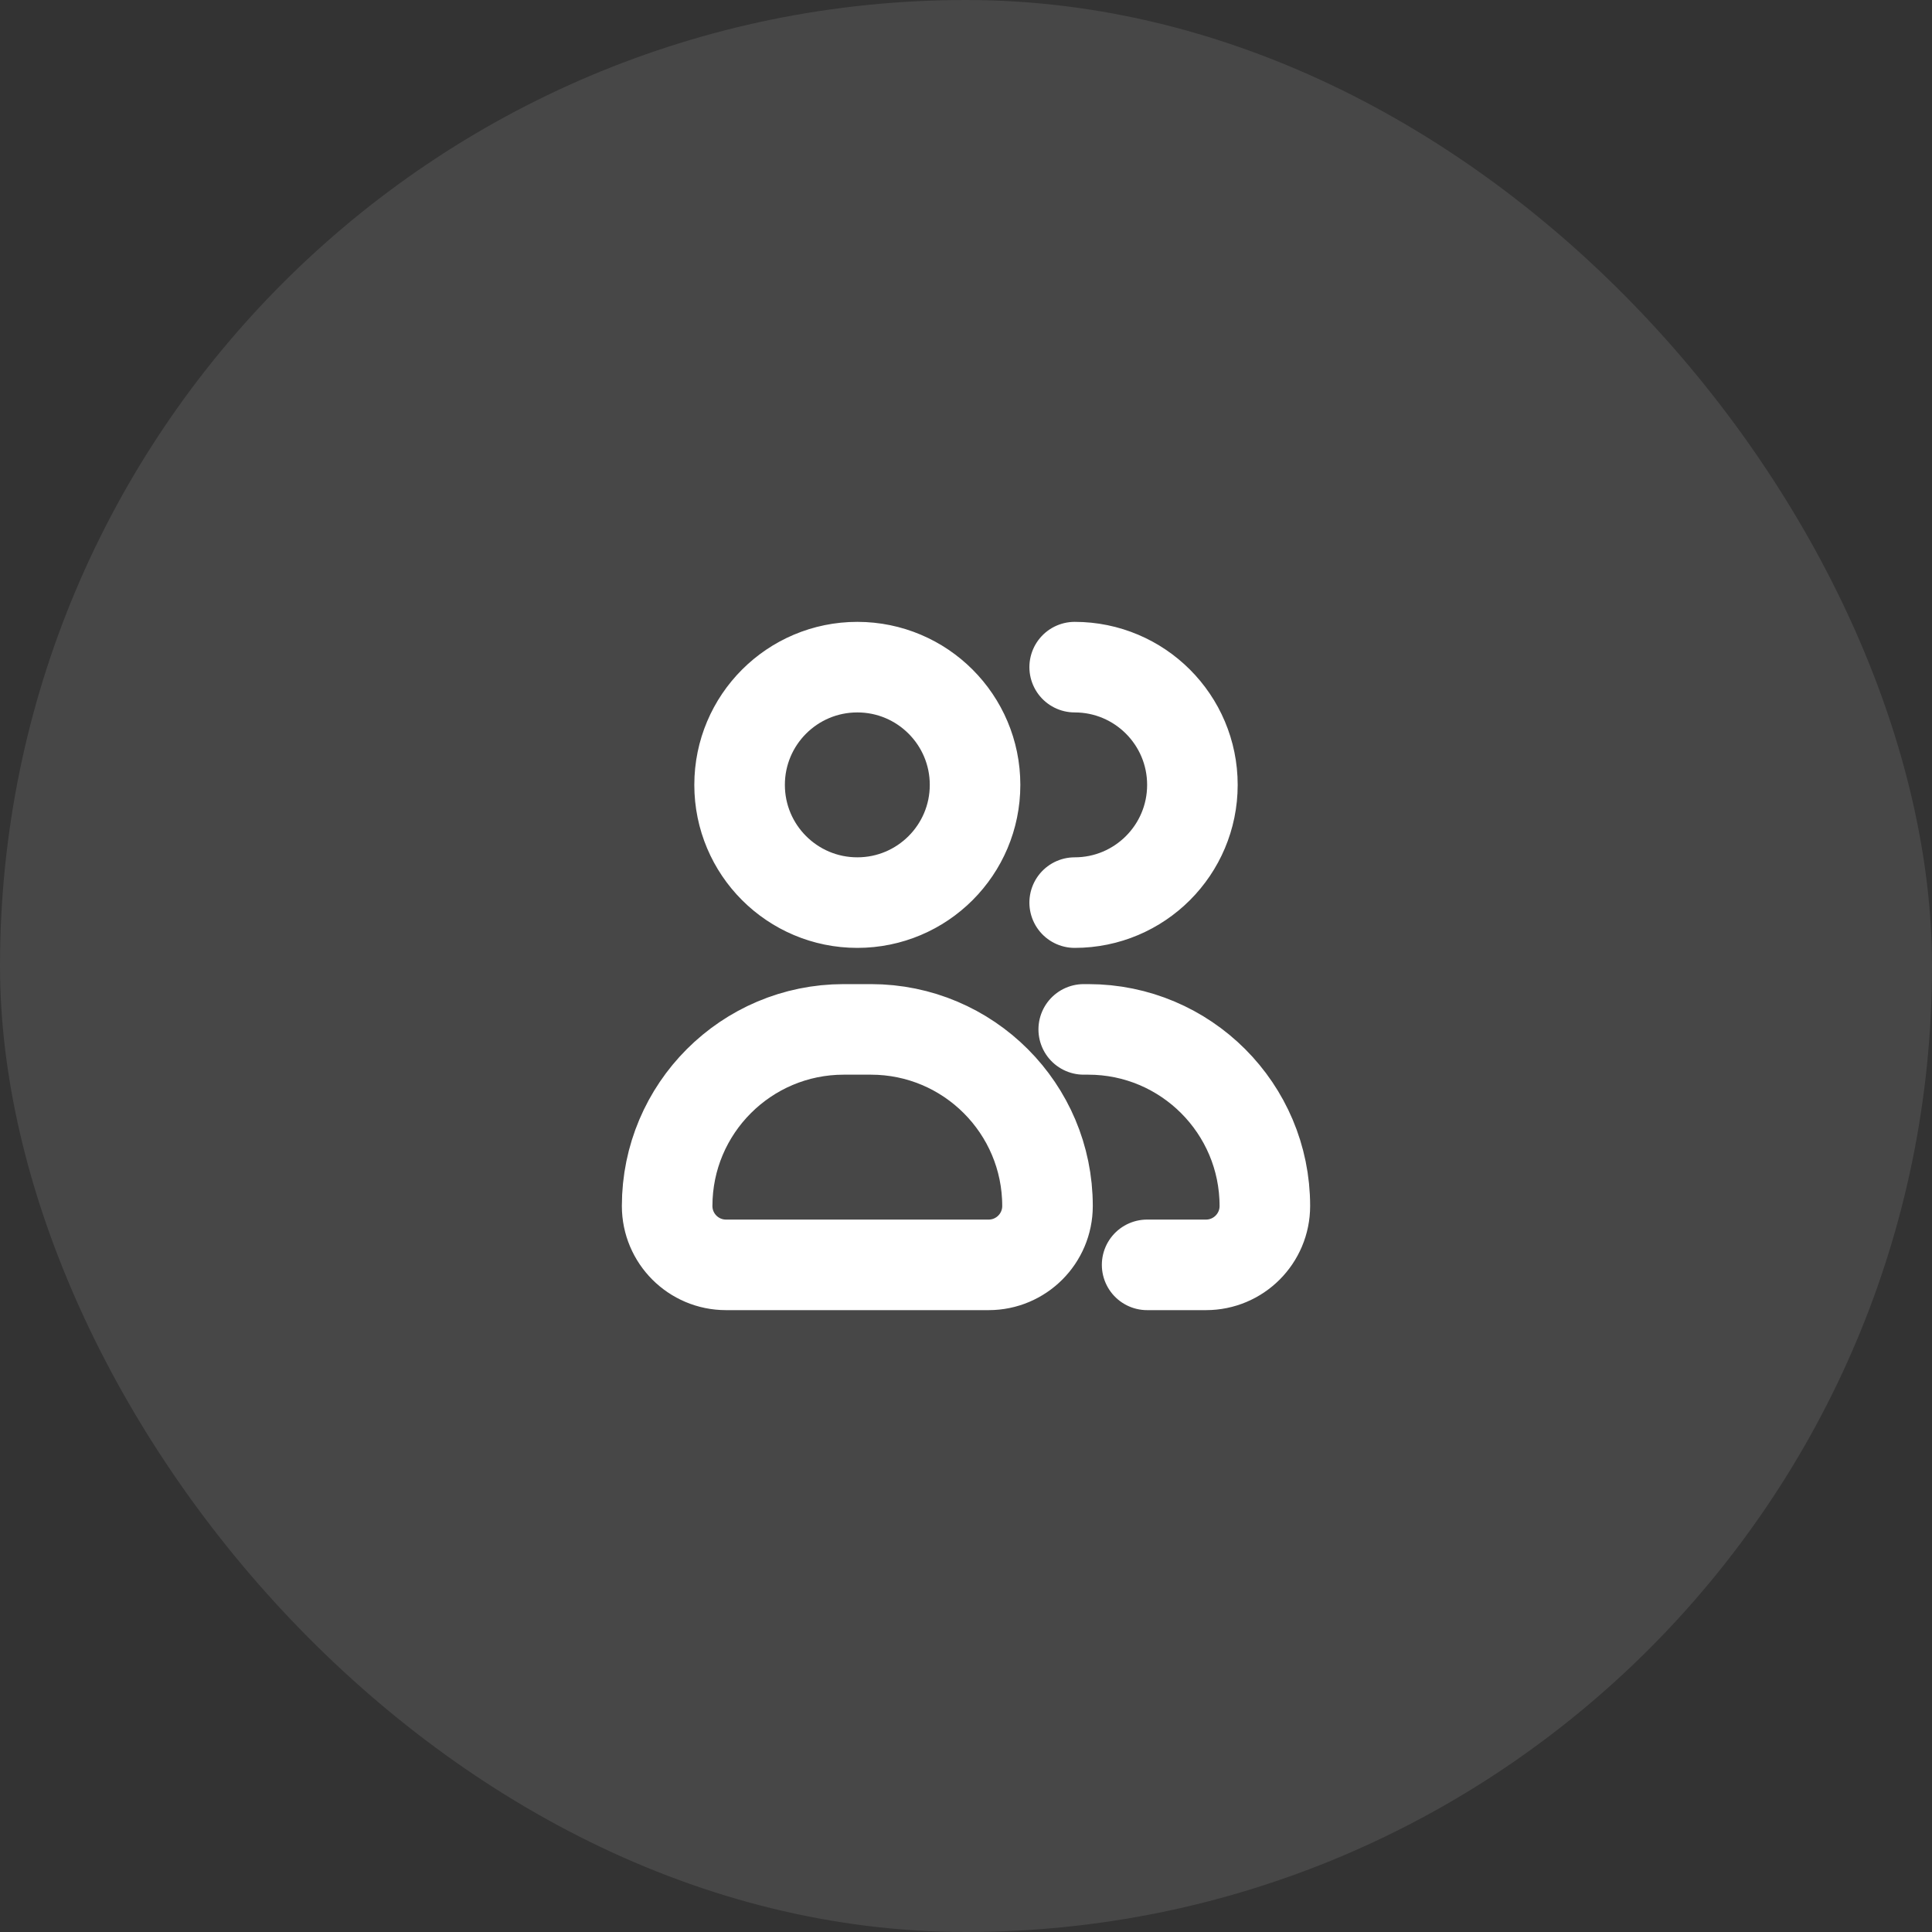
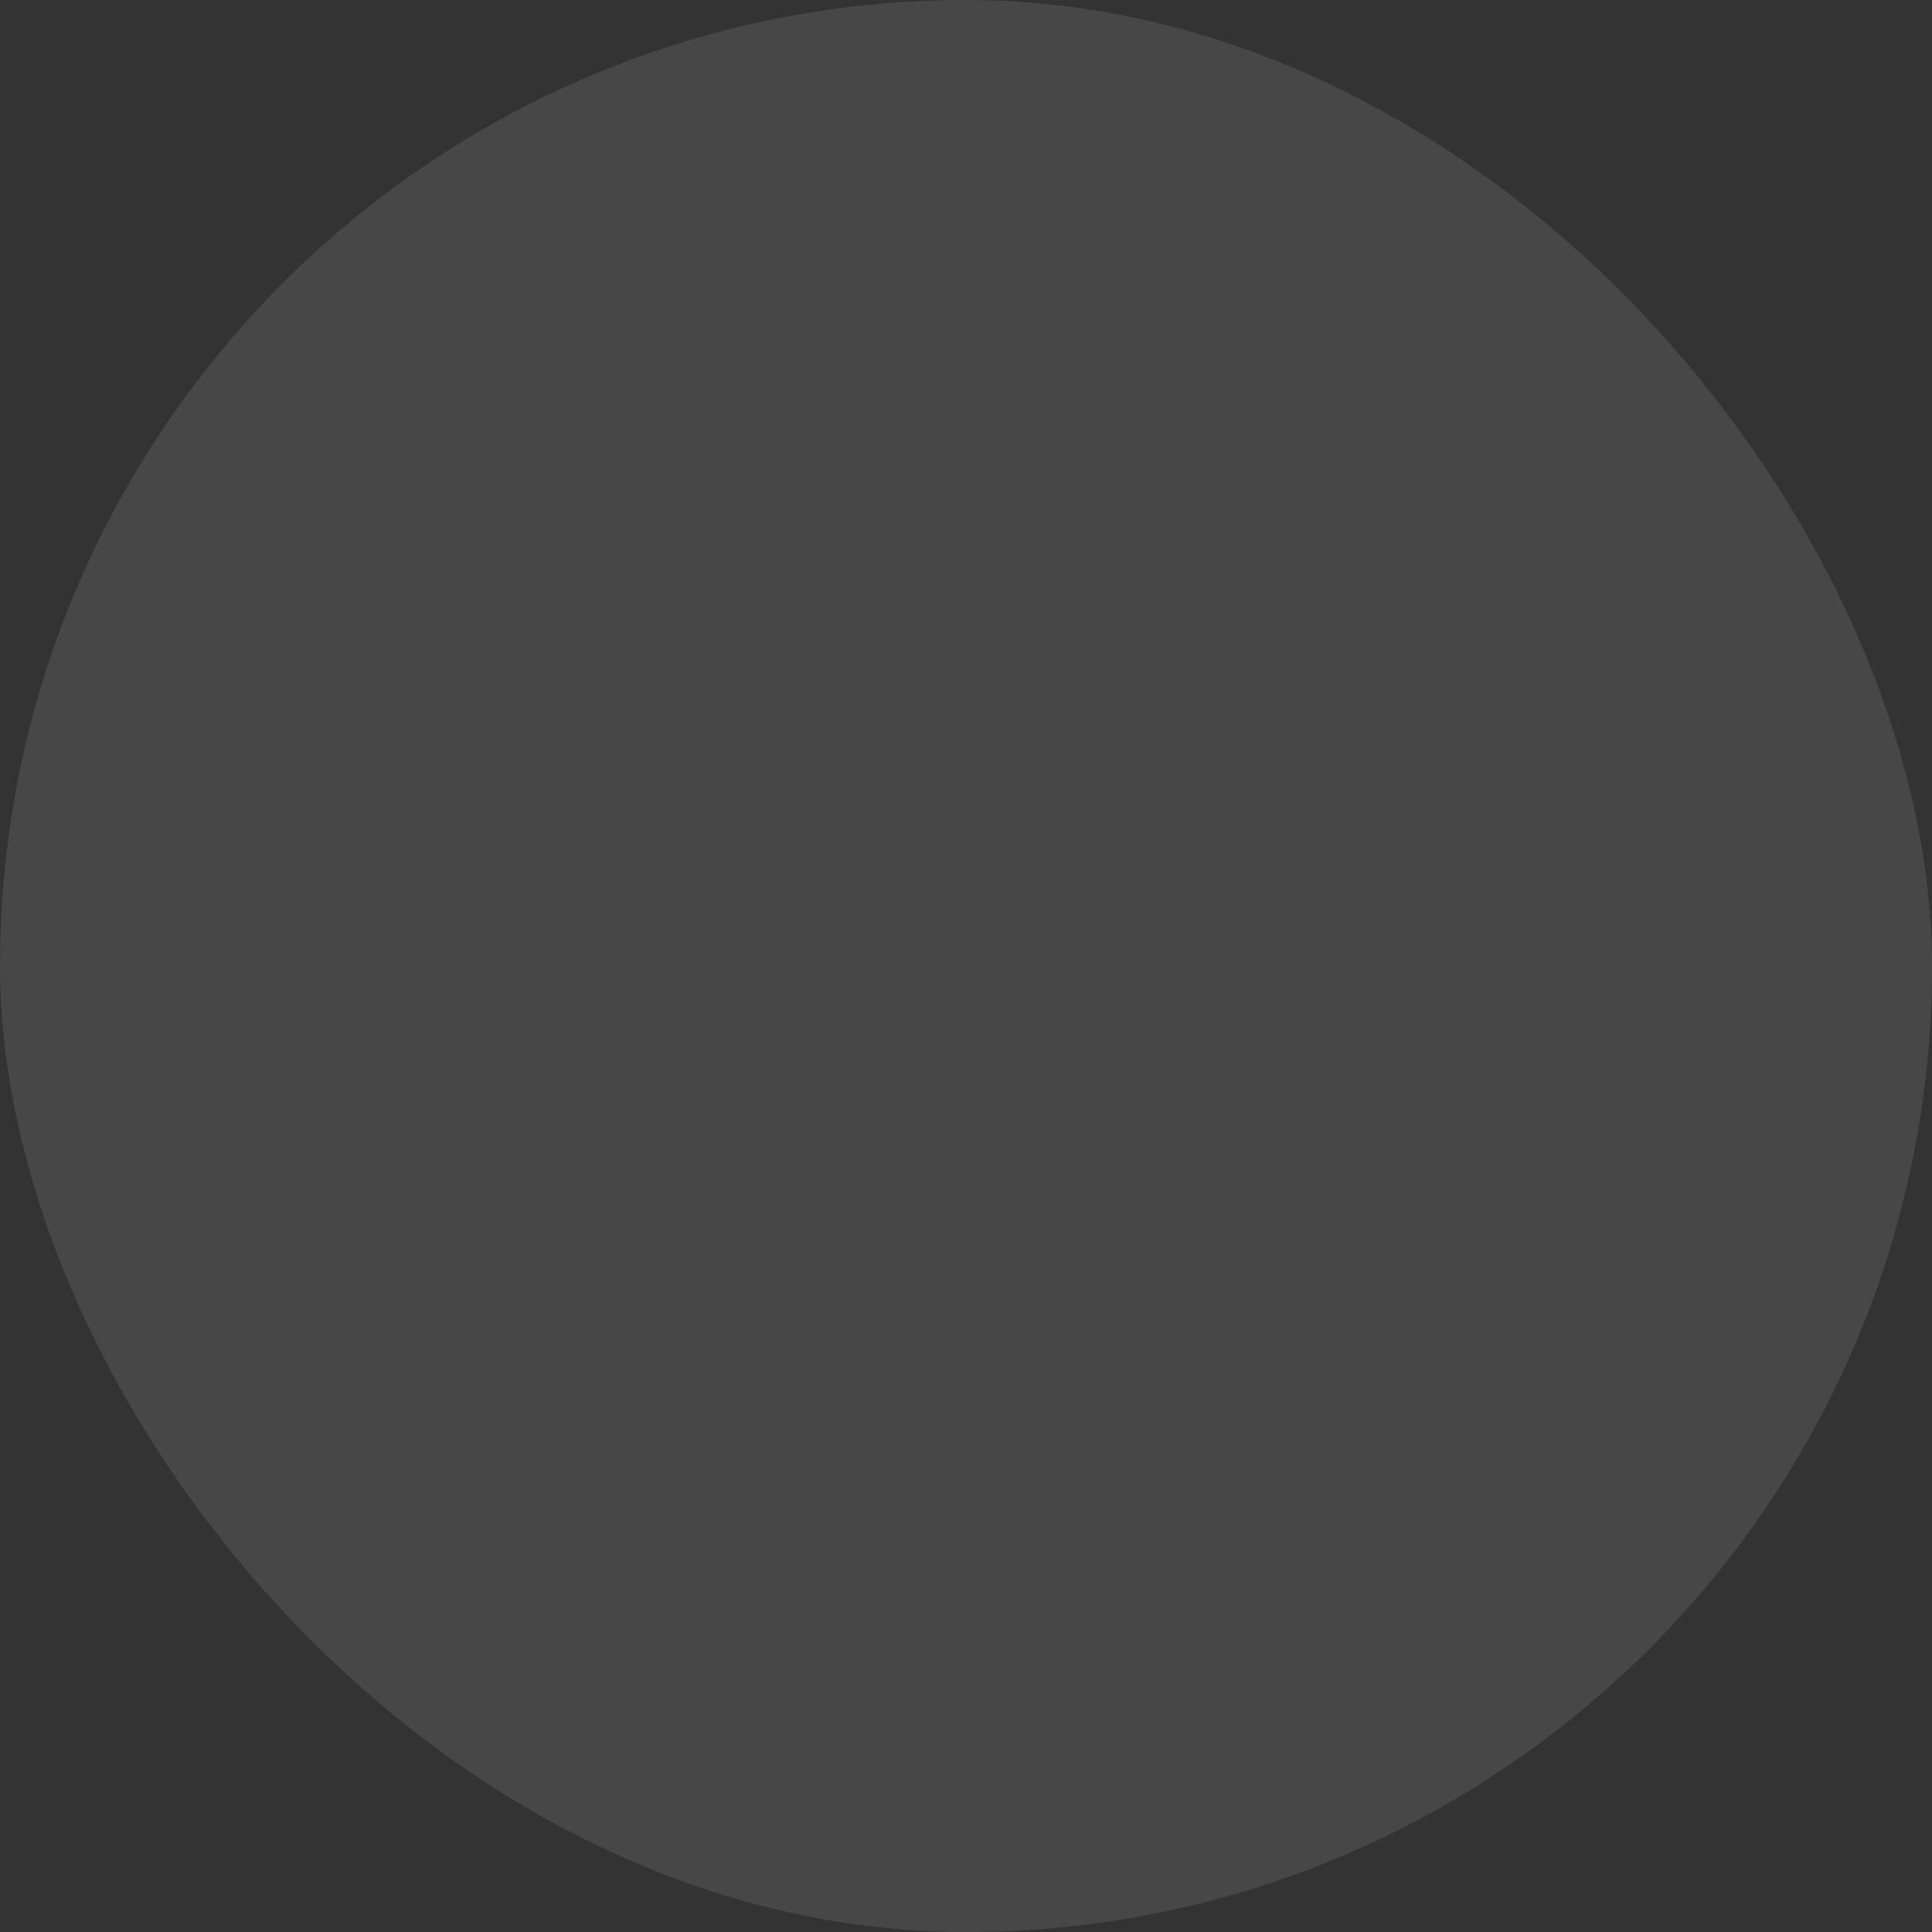
<svg xmlns="http://www.w3.org/2000/svg" fill="none" height="32" viewBox="0 0 32 32" width="32">
  <rect x="0" y="0" width="32" height="32" fill="#333333" stroke="none" />
  <clipPath id="a">
-     <path d="m10 10h12v12h-12z" />
-   </clipPath>
+     </clipPath>
  <rect fill="#fff" fill-opacity=".1" height="32" rx="16" width="32" />
  <g clip-path="url(#a)">
    <path d="m17.8 14.95c1.077 0 1.95-.873 1.95-1.95s-.873-1.95-1.95-1.95m.15 6h.075c1.615 0 2.925 1.31 2.925 2.925 0 .538-.436.975-.975.975h-.975m-2.85-7.95c0 1.077-.873 1.95-1.95 1.95-1.077 0-1.95-.873-1.95-1.95s.873-1.95 1.95-1.95c1.077 0 1.95.873 1.95 1.95zm-4.125 7.95h4.35c.538 0 .975-.436.975-.975 0-1.615-1.31-2.925-2.925-2.925h-.45c-1.615 0-2.925 1.31-2.925 2.925 0 .538.436.975.975.975z" stroke="#fff" stroke-linecap="round" stroke-linejoin="round" stroke-width="1.5" />
  </g>
</svg>